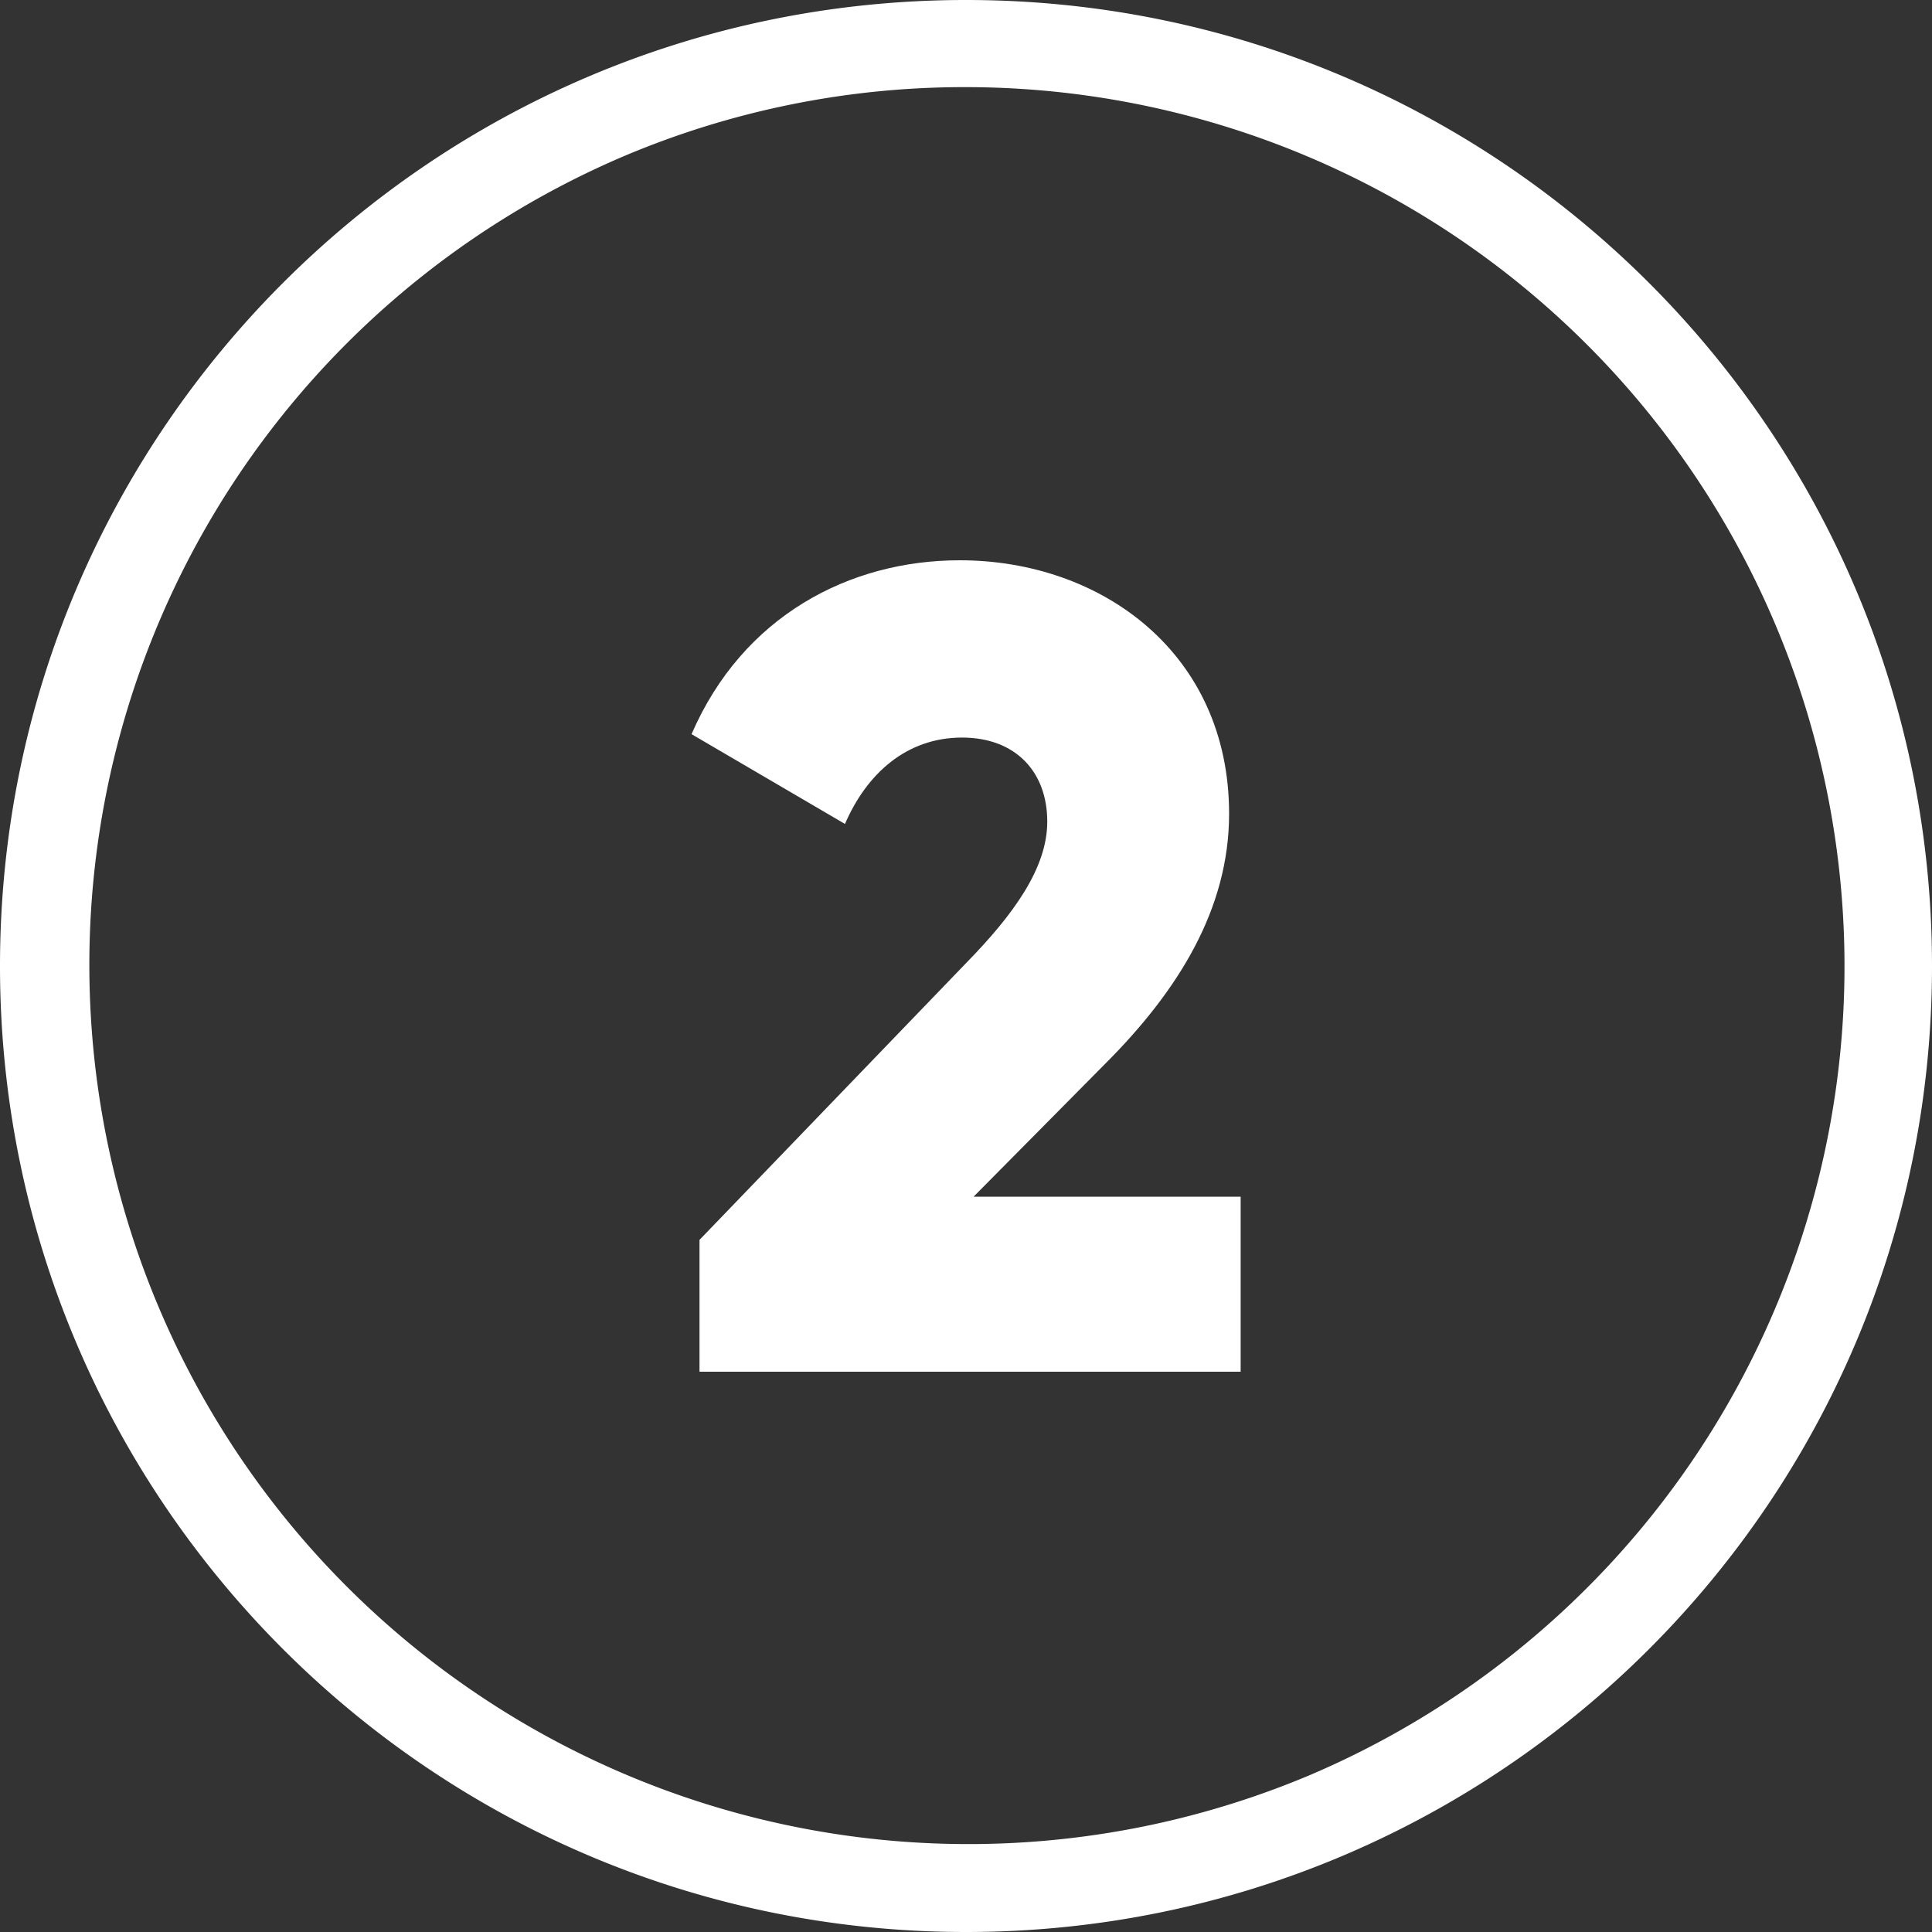
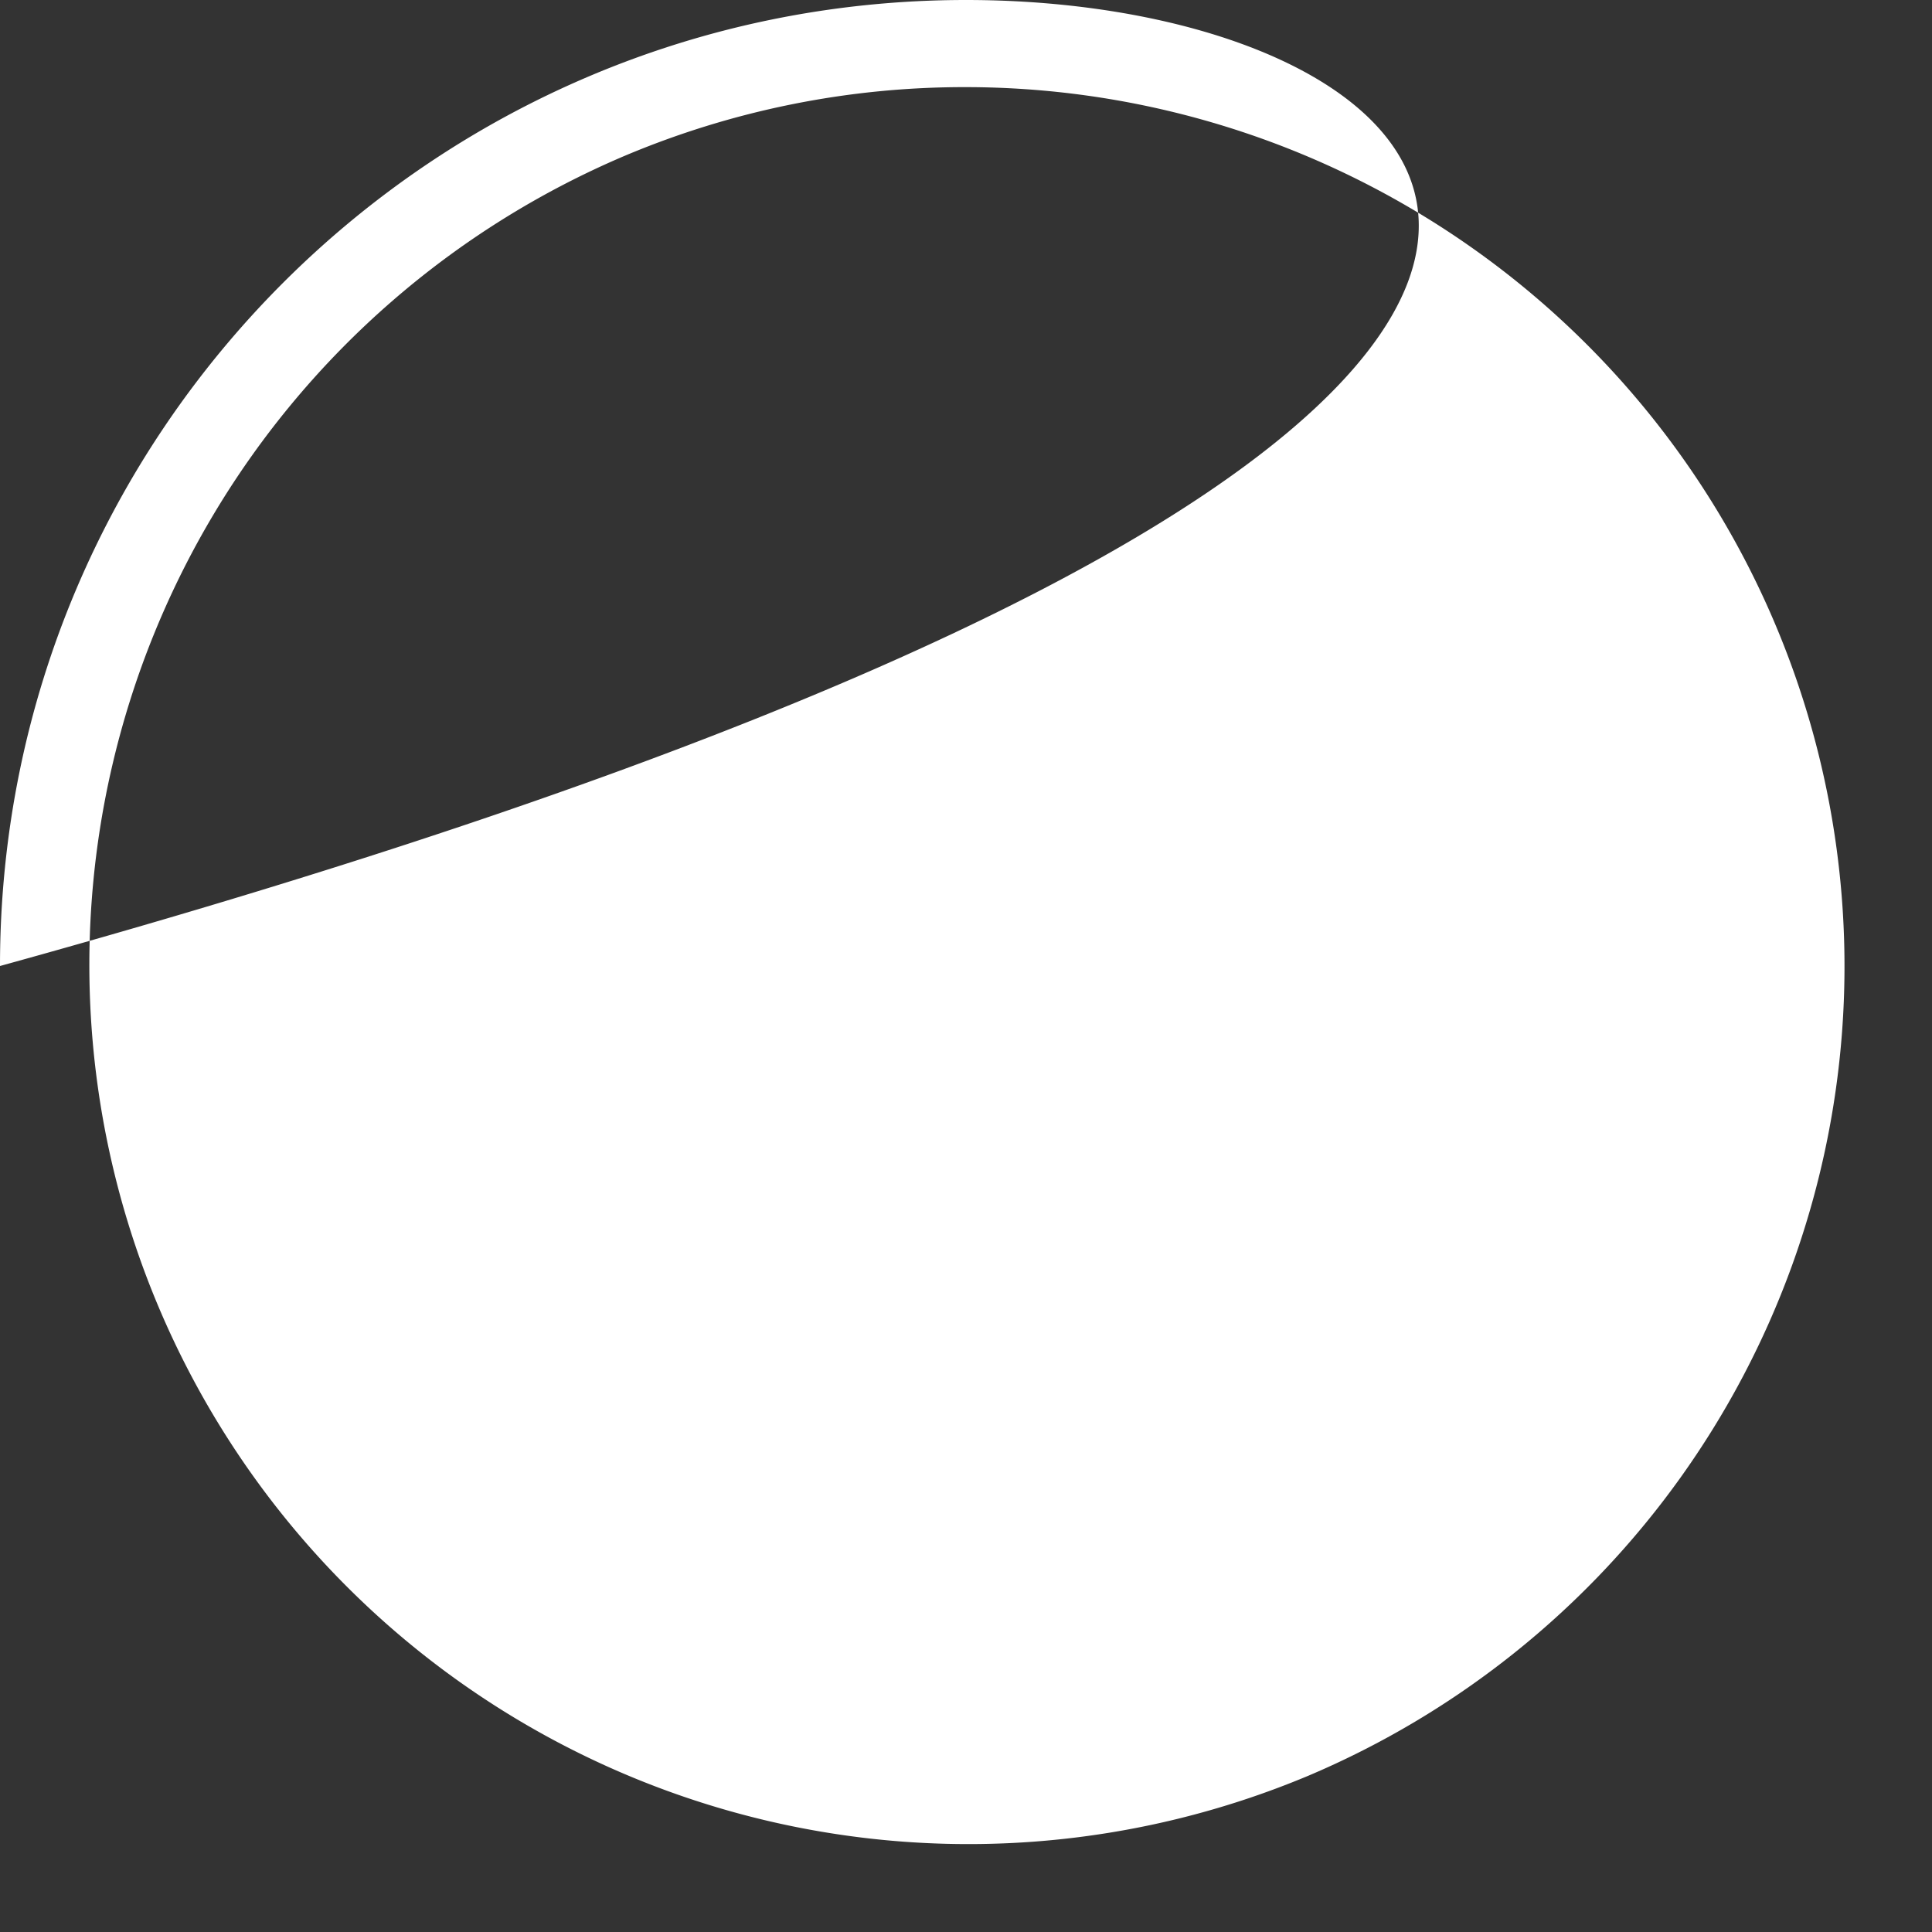
<svg xmlns="http://www.w3.org/2000/svg" version="1.1" width="512" height="512" x="0" y="0" viewBox="0 0 510 510" style="enable-background:new 0 0 512 512" xml:space="preserve">
  <rect x="0" y="0" width="510" height="510" fill="#333333" stroke="none" />
  <g>
    <g data-name="Layer 2">
      <g data-name="03.number_2">
-         <path d="M255 23a232.07 232.07 0 0 1 90.3 445.78A232.07 232.07 0 0 1 164.7 41.22 230.57 230.57 0 0 1 255 23m0-23C114.17 0 0 114.17 0 255c0 140.83 114.17 255 255 255 140.83 0 255-114.17 255-255C510 114.17 395.83 0 255 0z" fill="#ffffff" opacity="1" data-original="#000000" />
-         <path d="m184.65 327.3 70.5-73.2c12.3-12.6 21.3-24.9 21.3-37.2 0-13.2-8.4-22.2-22.5-22.2-14.7 0-25.2 9.6-30.9 22.8l-40.5-23.7c13.5-31.2 41.7-45.9 70.8-45.9 37.5 0 71.1 24.6 71.1 66.9 0 25.2-13.5 46.8-32.7 66L257 315.9h70.5v46.2H184.65z" fill="#ffffff" opacity="1" data-original="#000000" />
+         <path d="M255 23a232.07 232.07 0 0 1 90.3 445.78A232.07 232.07 0 0 1 164.7 41.22 230.57 230.57 0 0 1 255 23m0-23C114.17 0 0 114.17 0 255C510 114.17 395.83 0 255 0z" fill="#ffffff" opacity="1" data-original="#000000" />
      </g>
    </g>
  </g>
</svg>